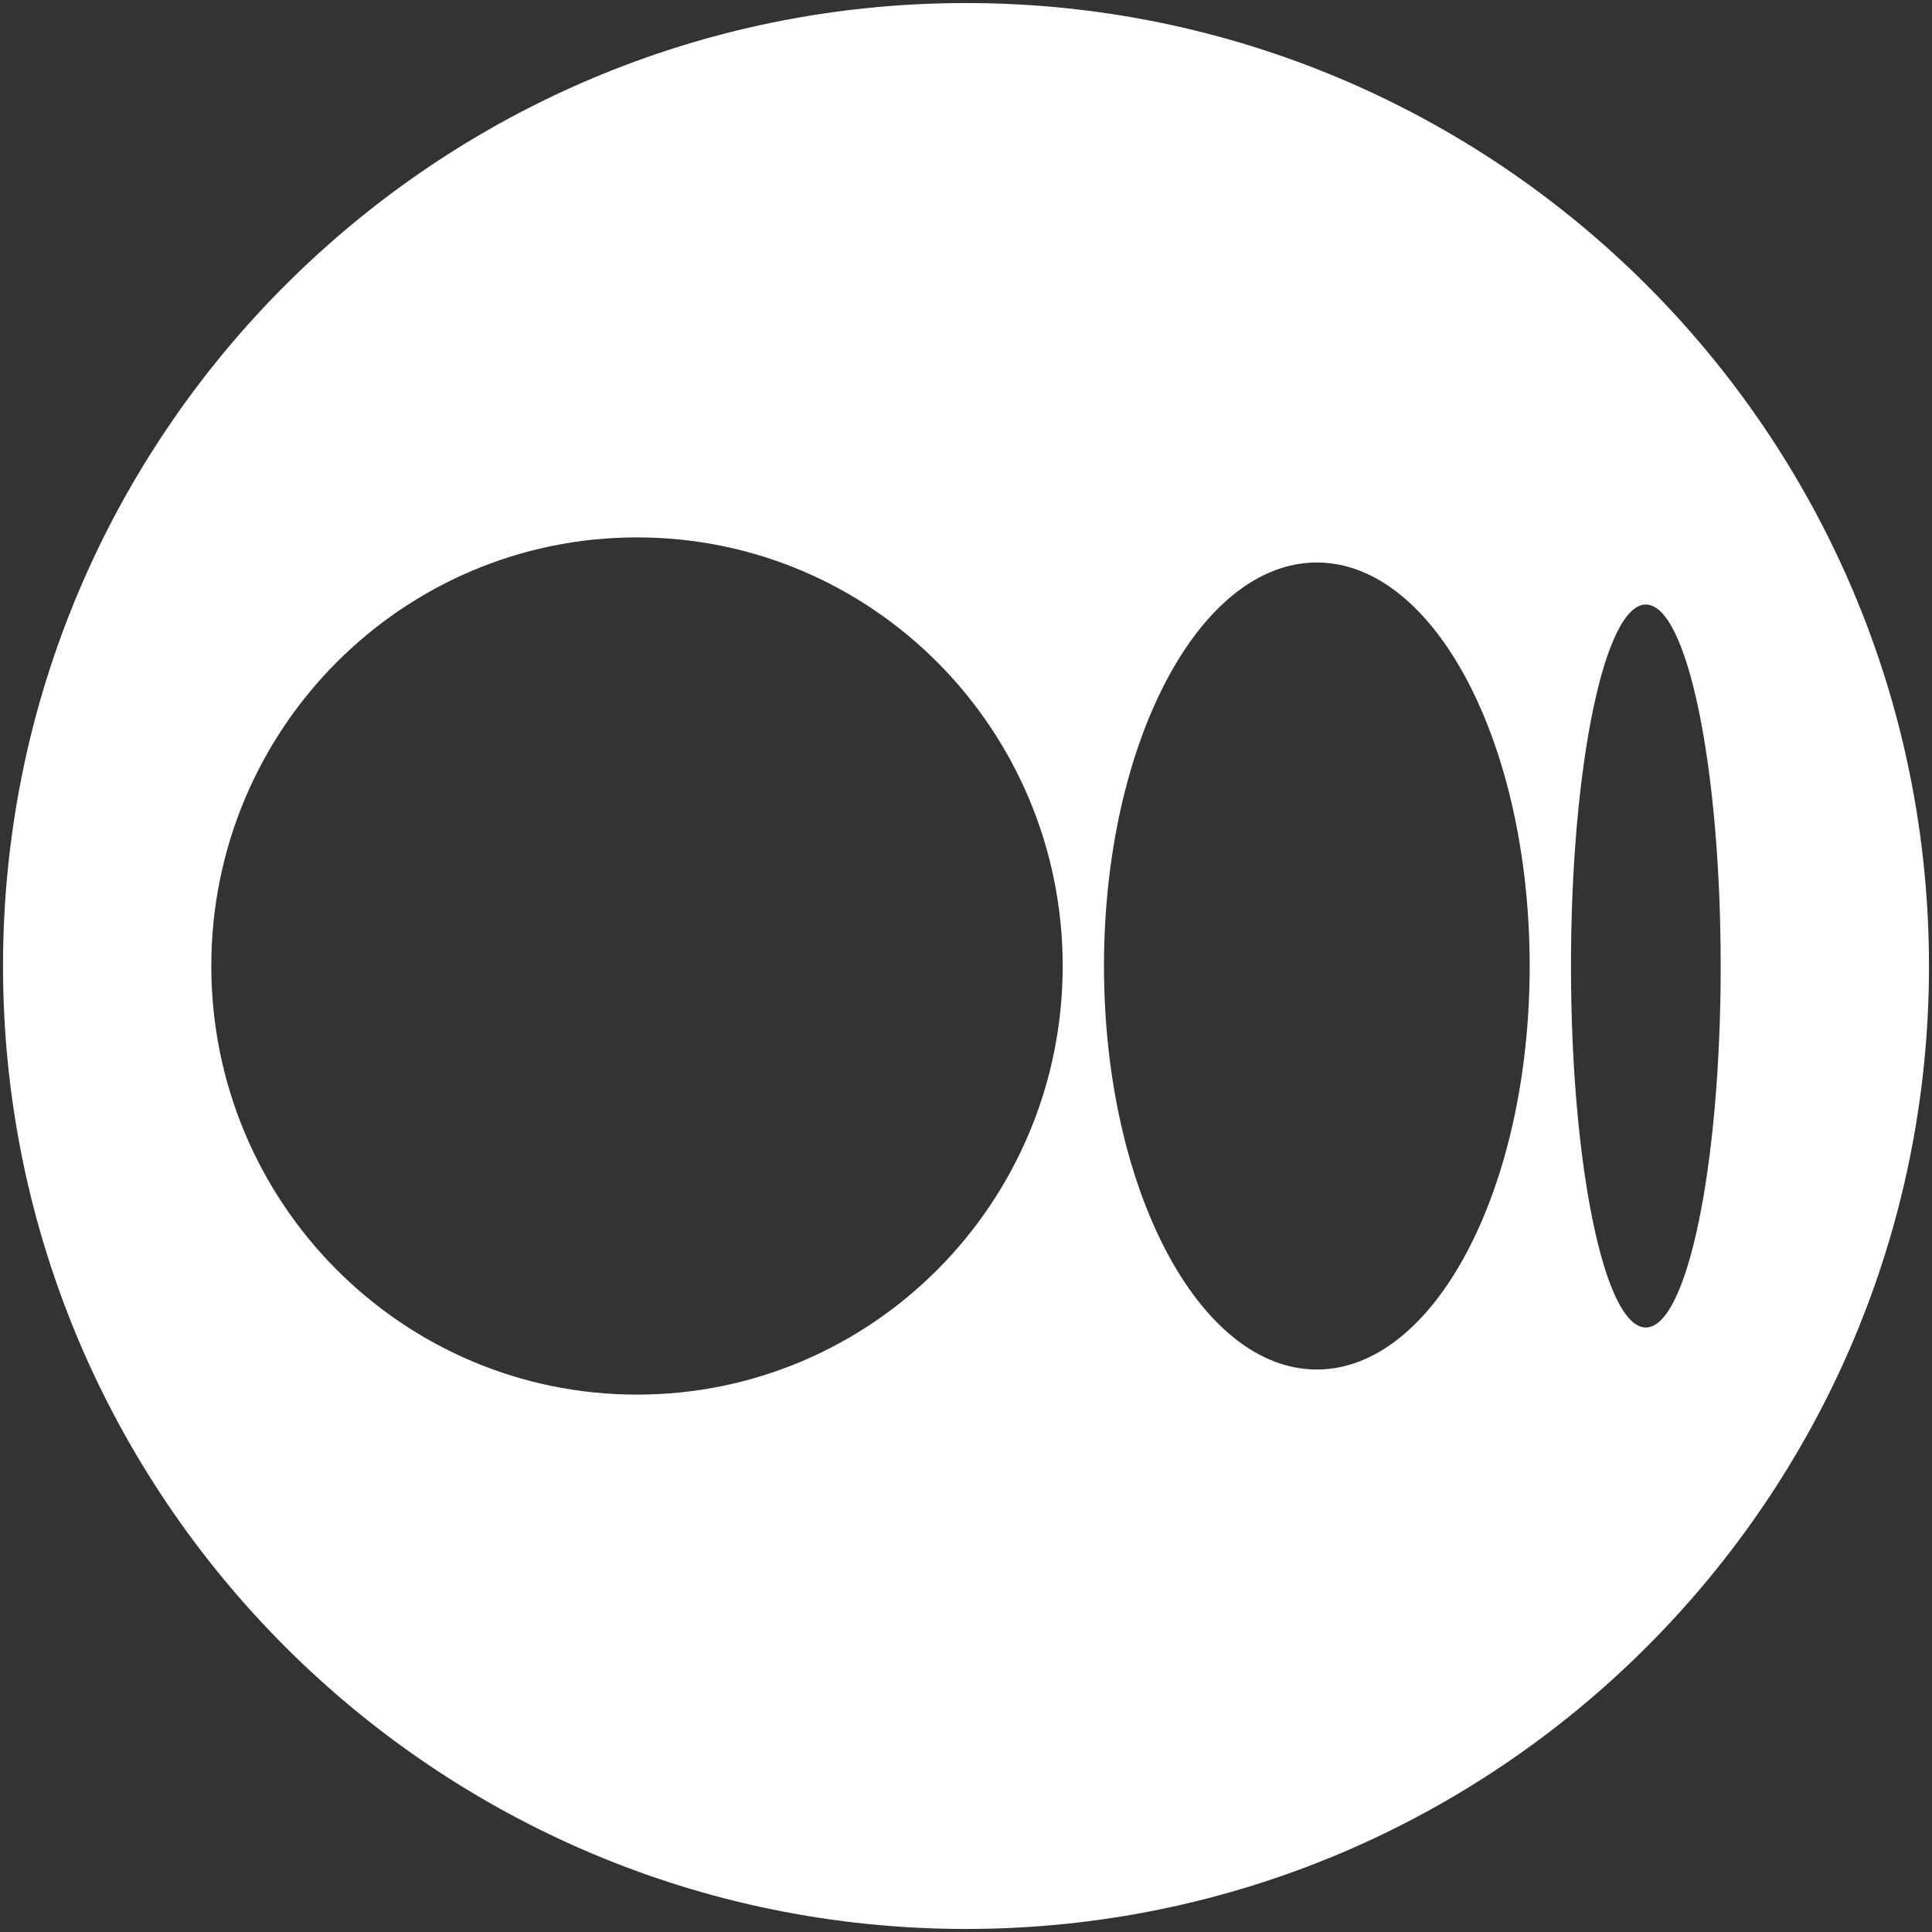
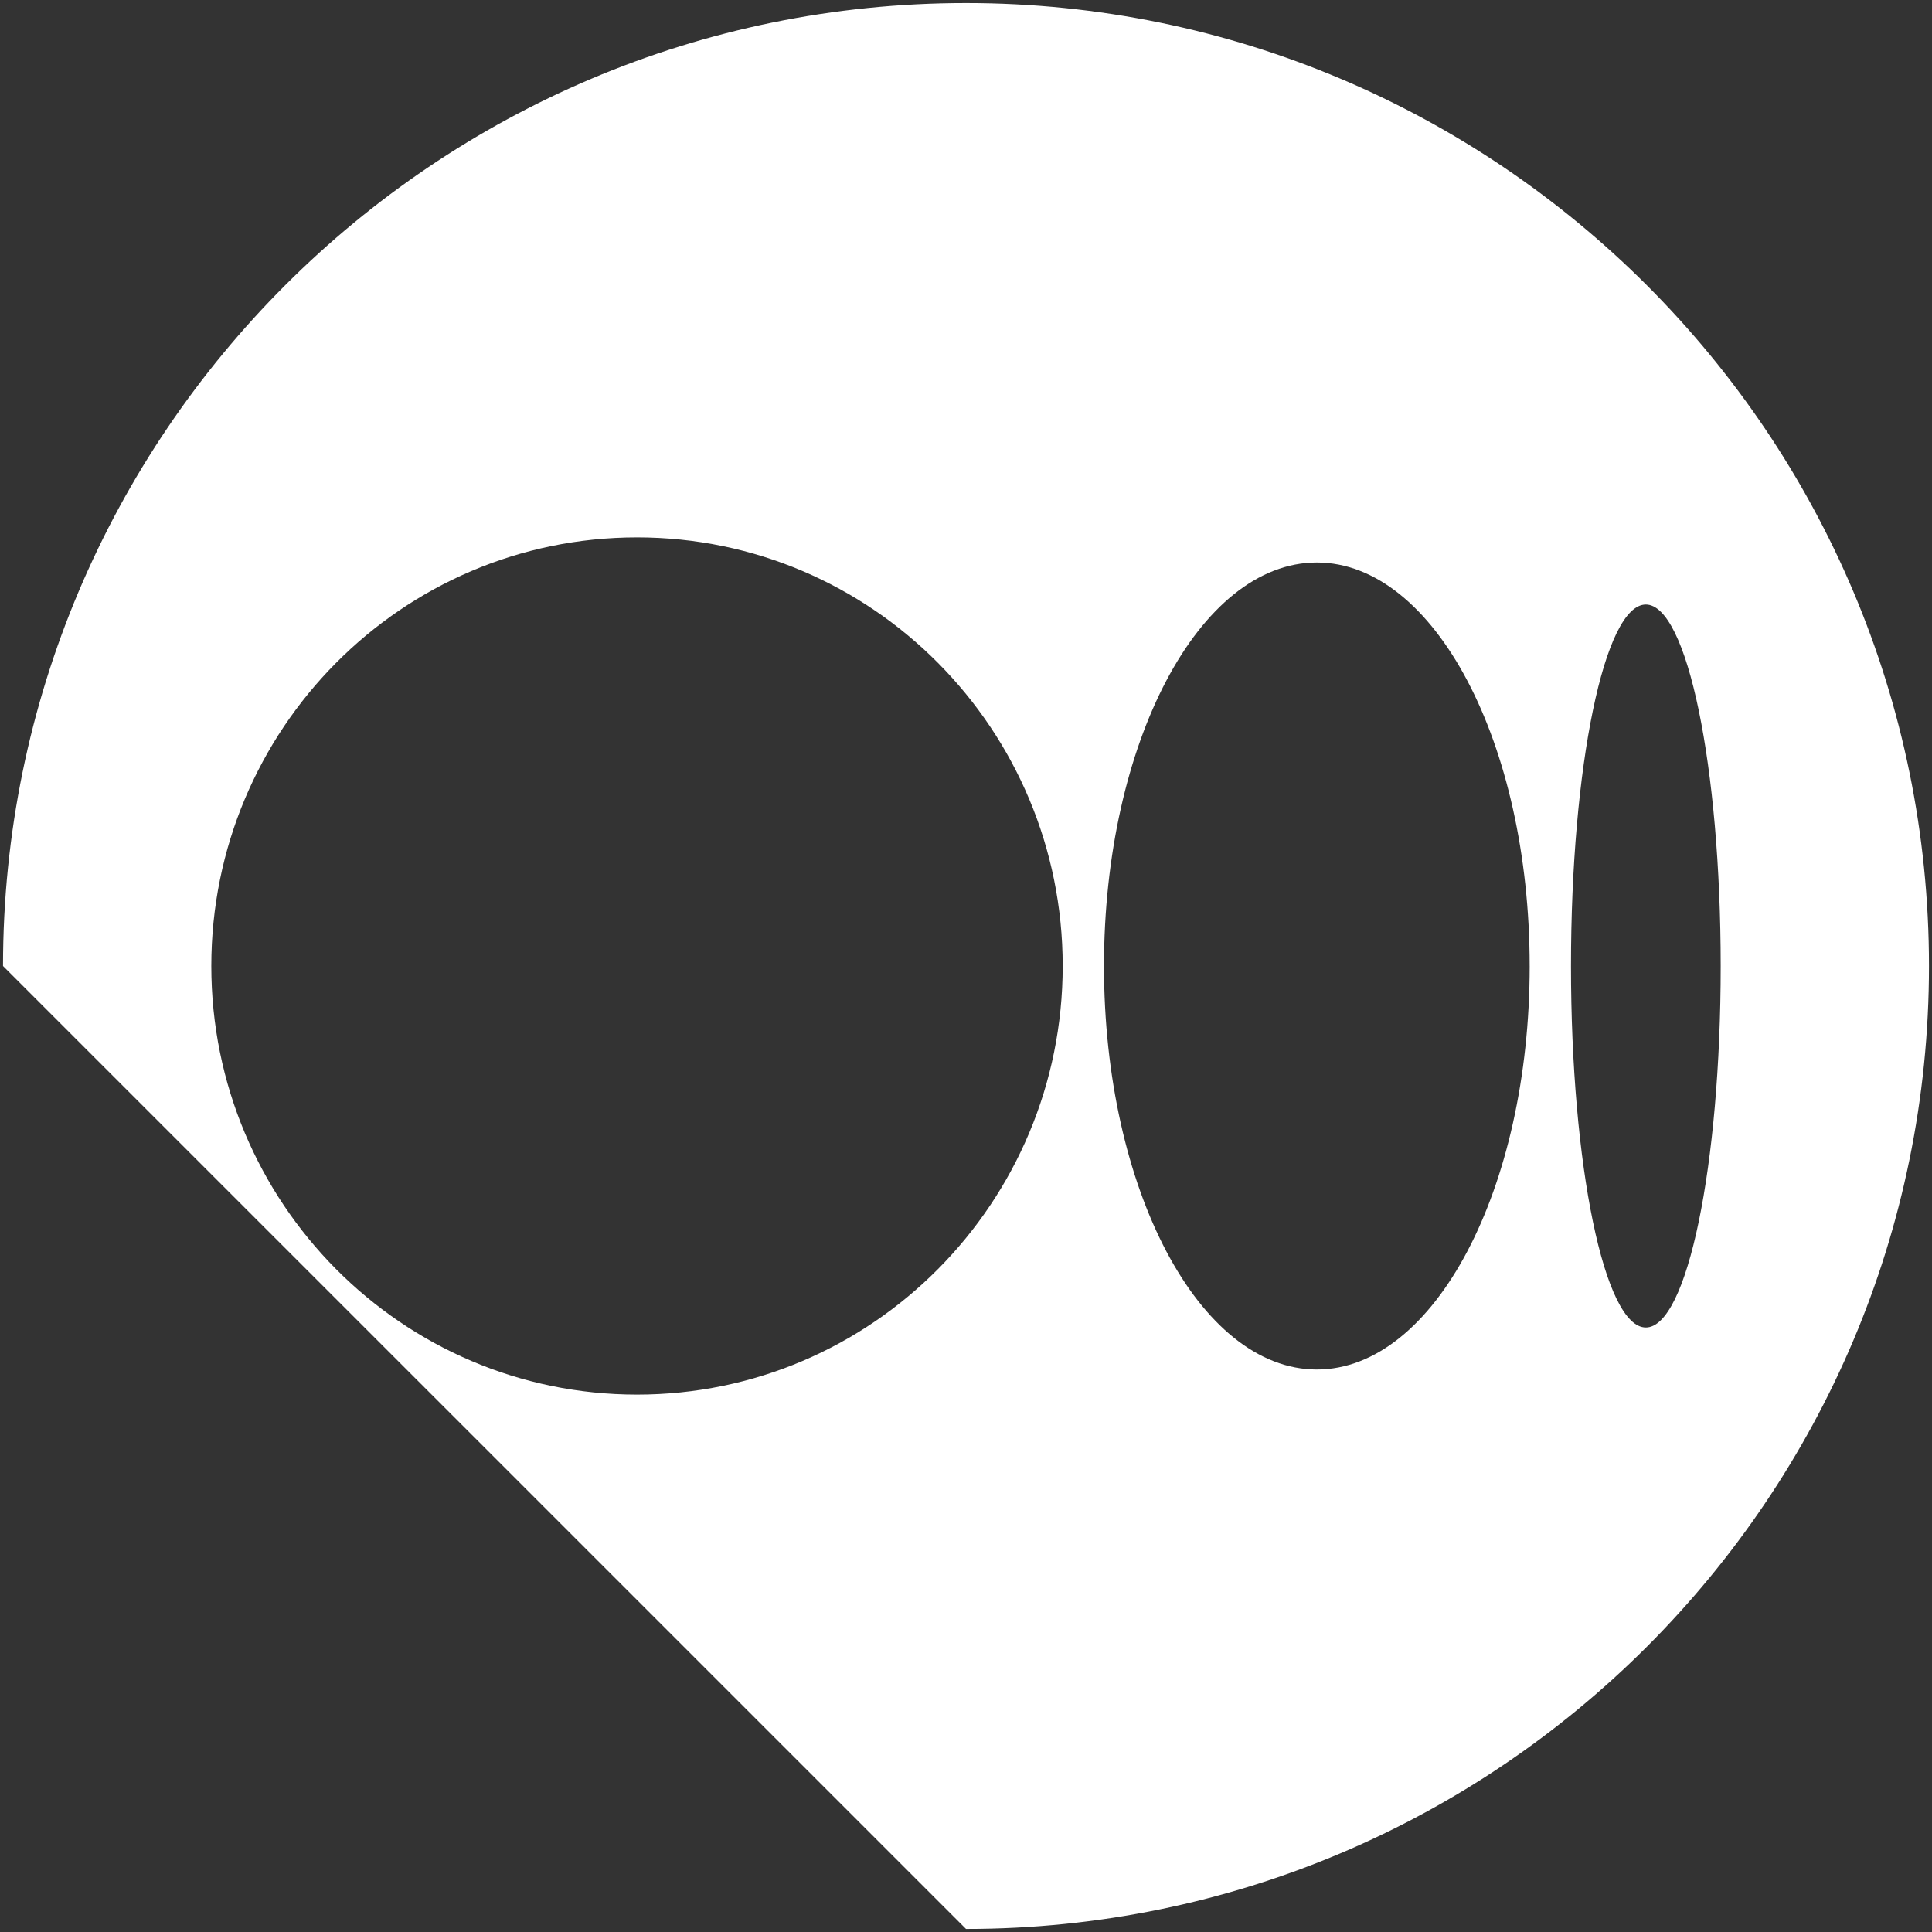
<svg xmlns="http://www.w3.org/2000/svg" width="512" height="512" viewBox="0 0 512 512">
  <rect x="0" y="0" width="512" height="512" fill="#333333" stroke="none" />
  <g id="Group">
-     <path id="Path" fill="#ffffff" fill-rule="evenodd" stroke="none" d="M 511.2 256 C 511.2 115.155 396.851 0.806 256.006 0.806 L 255.994 0.806 C 115.149 0.806 0.8 115.155 0.8 256 C 0.8 396.845 115.149 511.194 255.994 511.194 L 256.006 511.194 C 396.851 511.194 511.2 396.845 511.2 256 Z M 281.624 256.002 C 281.624 318.733 231.116 369.586 168.814 369.586 C 106.512 369.586 56 318.721 56 256.002 C 56 193.282 106.508 142.414 168.814 142.414 C 231.12 142.414 281.624 193.271 281.624 256.002 Z M 405.381 256.002 C 405.381 315.05 380.126 362.936 348.974 362.936 C 317.821 362.936 292.567 315.05 292.567 256.002 C 292.567 196.954 317.817 149.067 348.97 149.067 C 380.123 149.067 405.377 196.939 405.377 256.002 L 405.381 256.002 Z M 456 256.002 C 456 308.894 447.119 351.798 436.162 351.798 C 425.204 351.798 416.327 308.906 416.327 256.002 C 416.327 203.098 425.207 160.206 436.162 160.206 C 447.116 160.206 456 203.094 456 256.002 Z" />
+     <path id="Path" fill="#ffffff" fill-rule="evenodd" stroke="none" d="M 511.2 256 C 511.2 115.155 396.851 0.806 256.006 0.806 L 255.994 0.806 C 115.149 0.806 0.8 115.155 0.8 256 L 256.006 511.194 C 396.851 511.194 511.2 396.845 511.2 256 Z M 281.624 256.002 C 281.624 318.733 231.116 369.586 168.814 369.586 C 106.512 369.586 56 318.721 56 256.002 C 56 193.282 106.508 142.414 168.814 142.414 C 231.12 142.414 281.624 193.271 281.624 256.002 Z M 405.381 256.002 C 405.381 315.05 380.126 362.936 348.974 362.936 C 317.821 362.936 292.567 315.05 292.567 256.002 C 292.567 196.954 317.817 149.067 348.97 149.067 C 380.123 149.067 405.377 196.939 405.377 256.002 L 405.381 256.002 Z M 456 256.002 C 456 308.894 447.119 351.798 436.162 351.798 C 425.204 351.798 416.327 308.906 416.327 256.002 C 416.327 203.098 425.207 160.206 436.162 160.206 C 447.116 160.206 456 203.094 456 256.002 Z" />
  </g>
</svg>